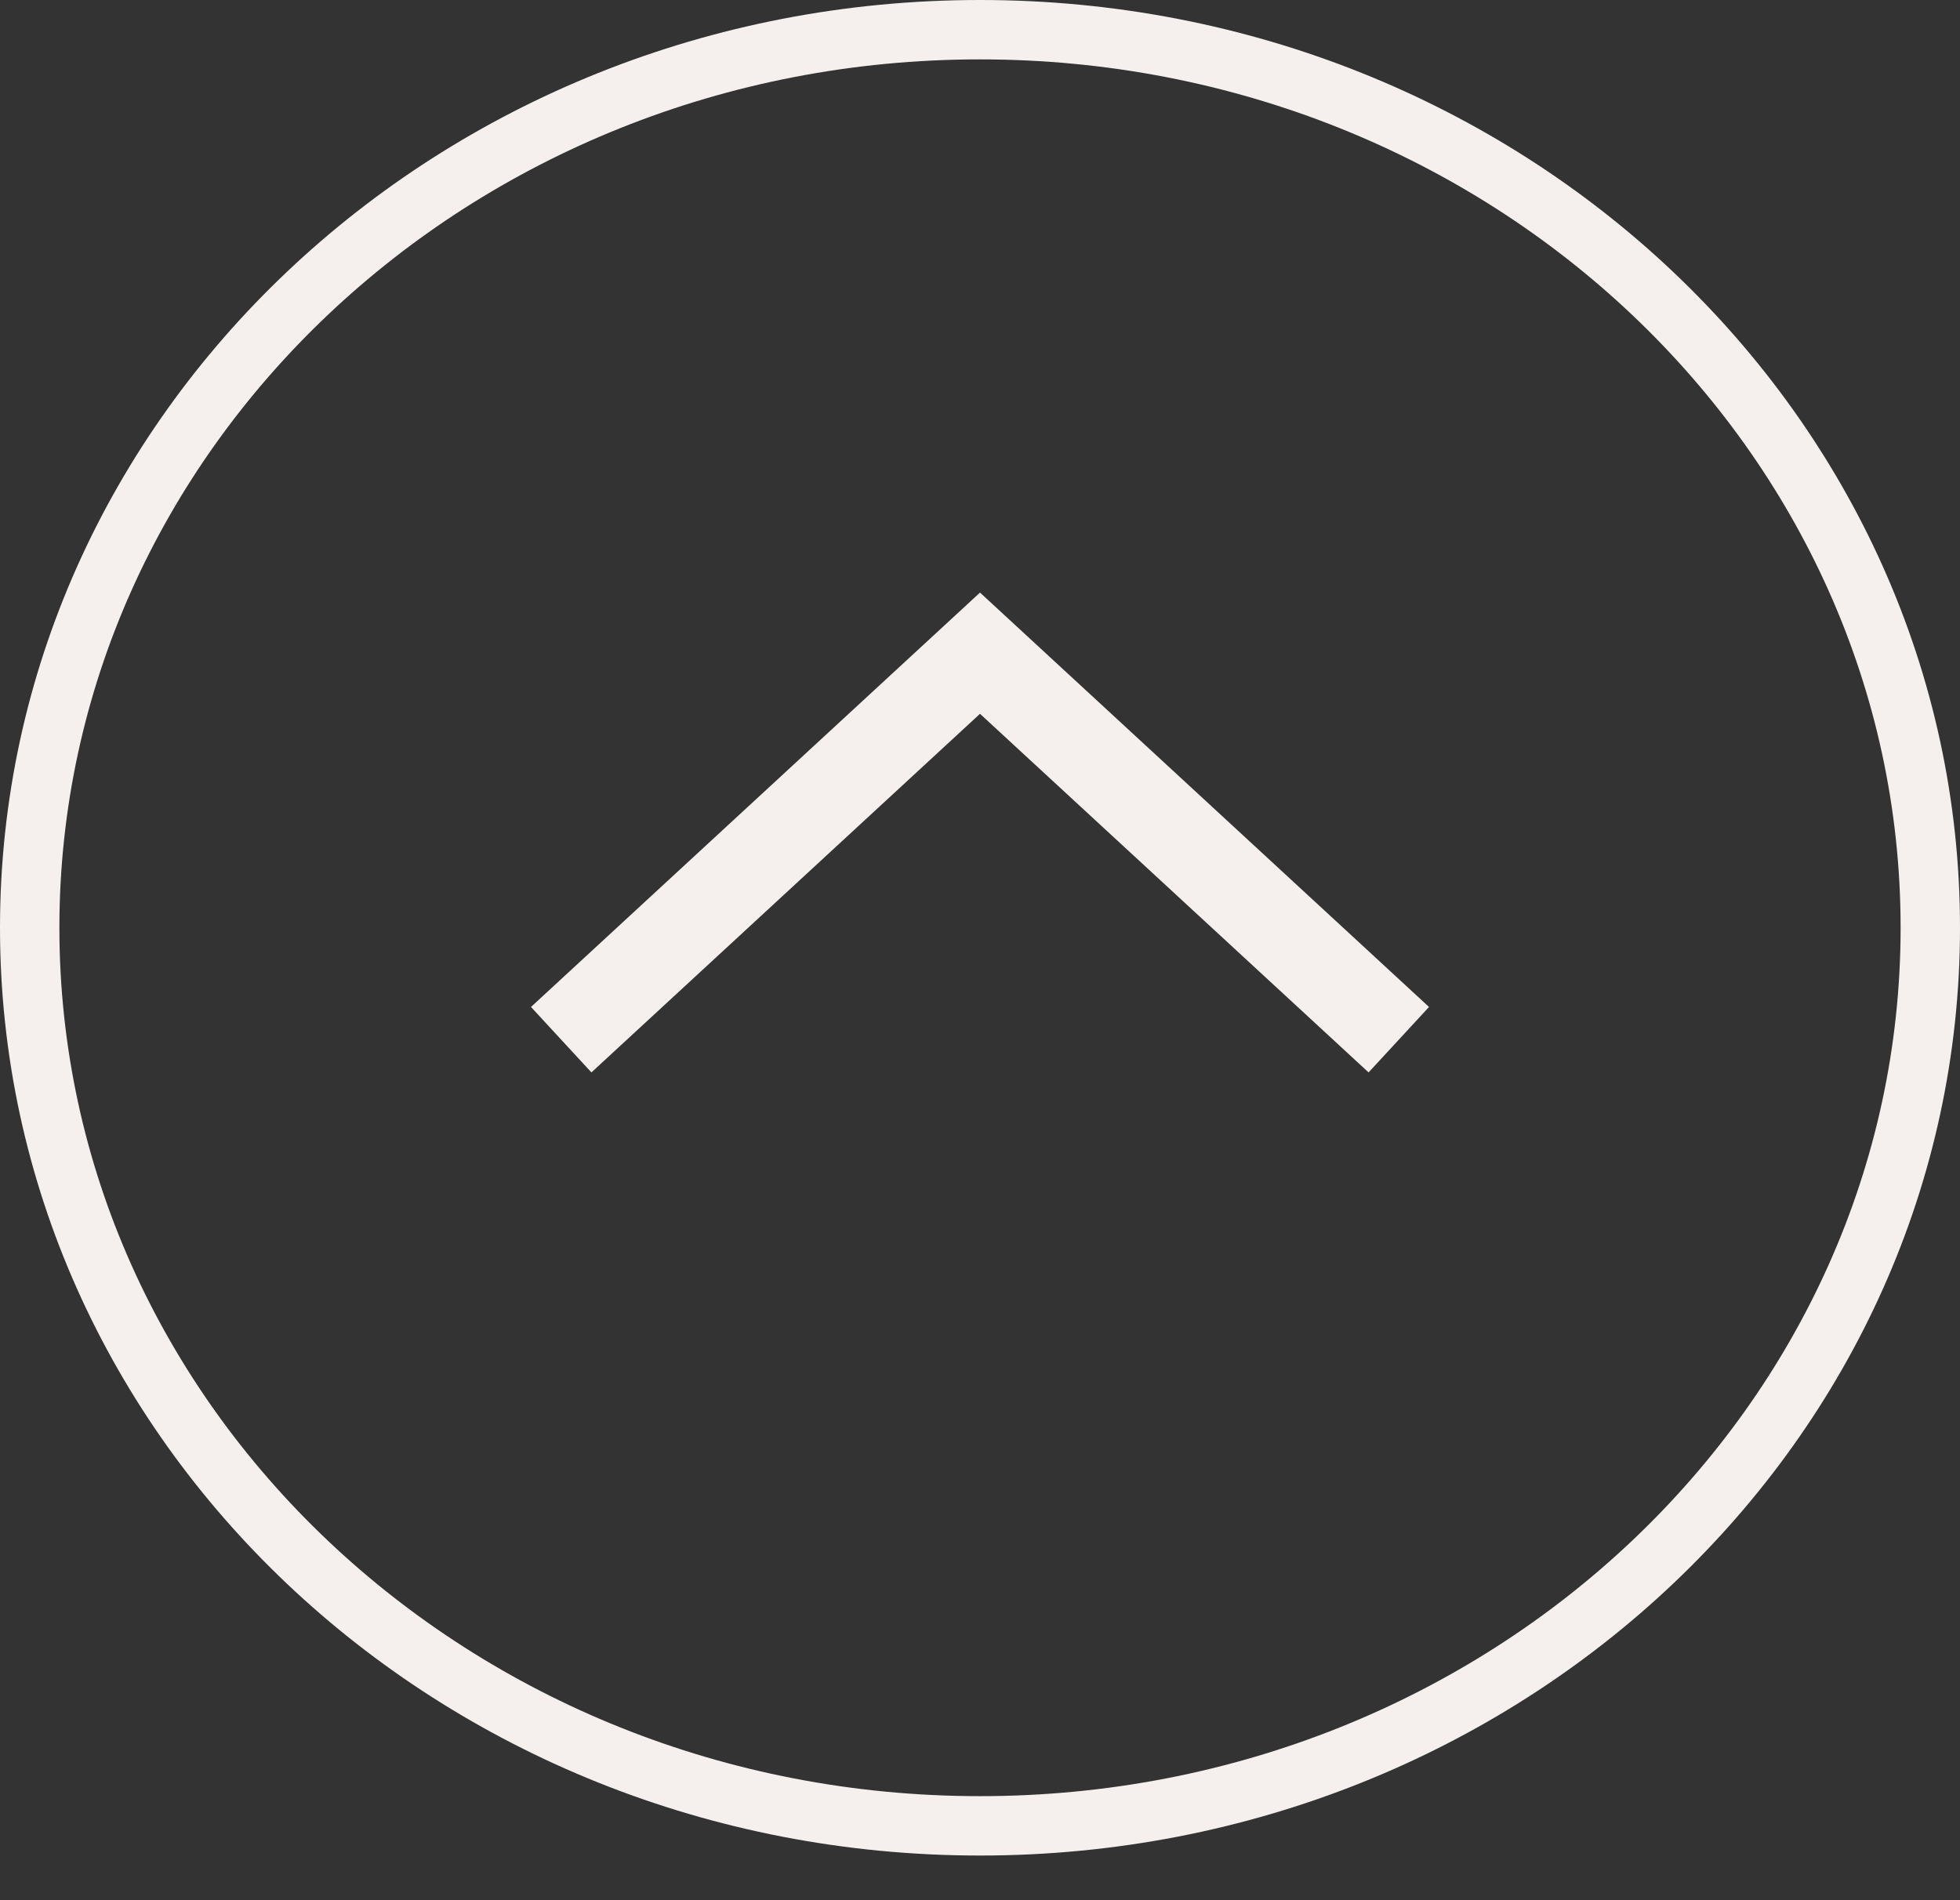
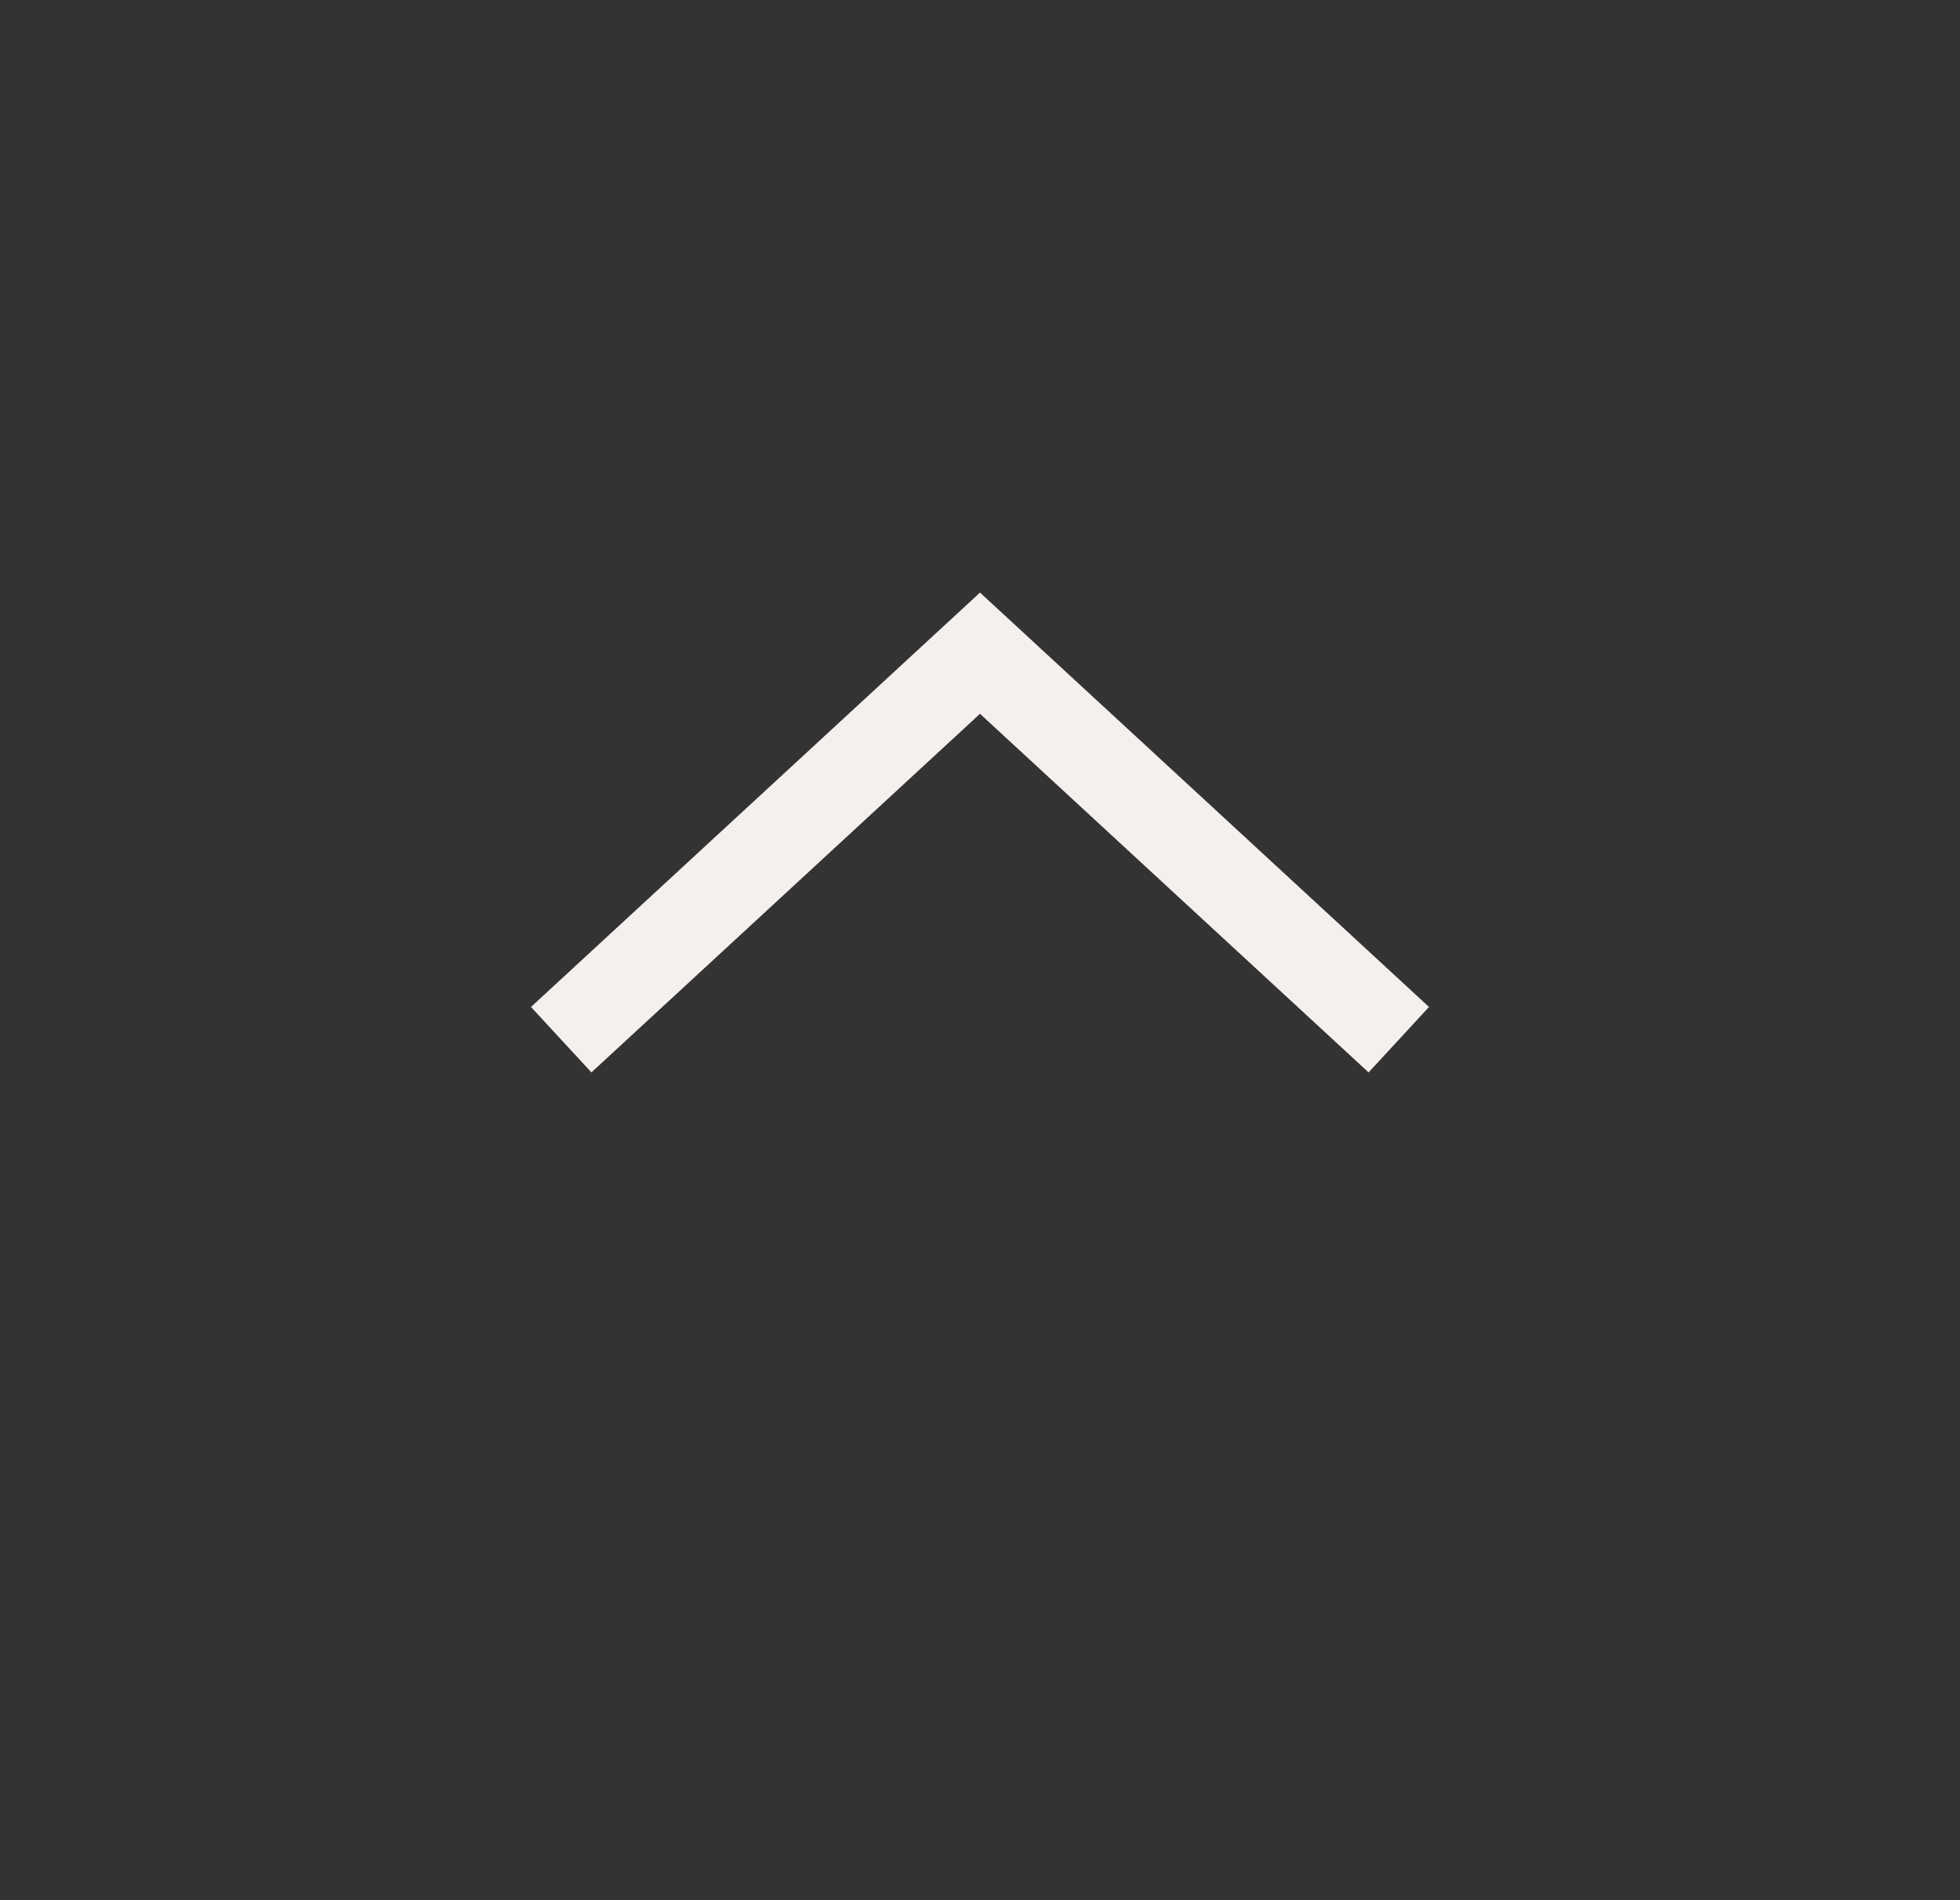
<svg xmlns="http://www.w3.org/2000/svg" width="33" height="32" viewBox="0 0 33 32" fill="none">
  <rect x="0" y="0" width="33" height="32" fill="#333333" stroke="none" />
-   <path d="M32.5 15.624C32.5 23.952 25.363 30.748 16.5 30.748C7.637 30.748 0.5 23.952 0.5 15.624C0.5 7.297 7.637 0.5 16.5 0.5C25.363 0.5 32.5 7.297 32.5 15.624Z" stroke="#F5F0ED" />
  <path d="M10 17L16.5 11L23 17" stroke="#F5F0ED" stroke-width="1.5" stroke-linecap="square" />
</svg>